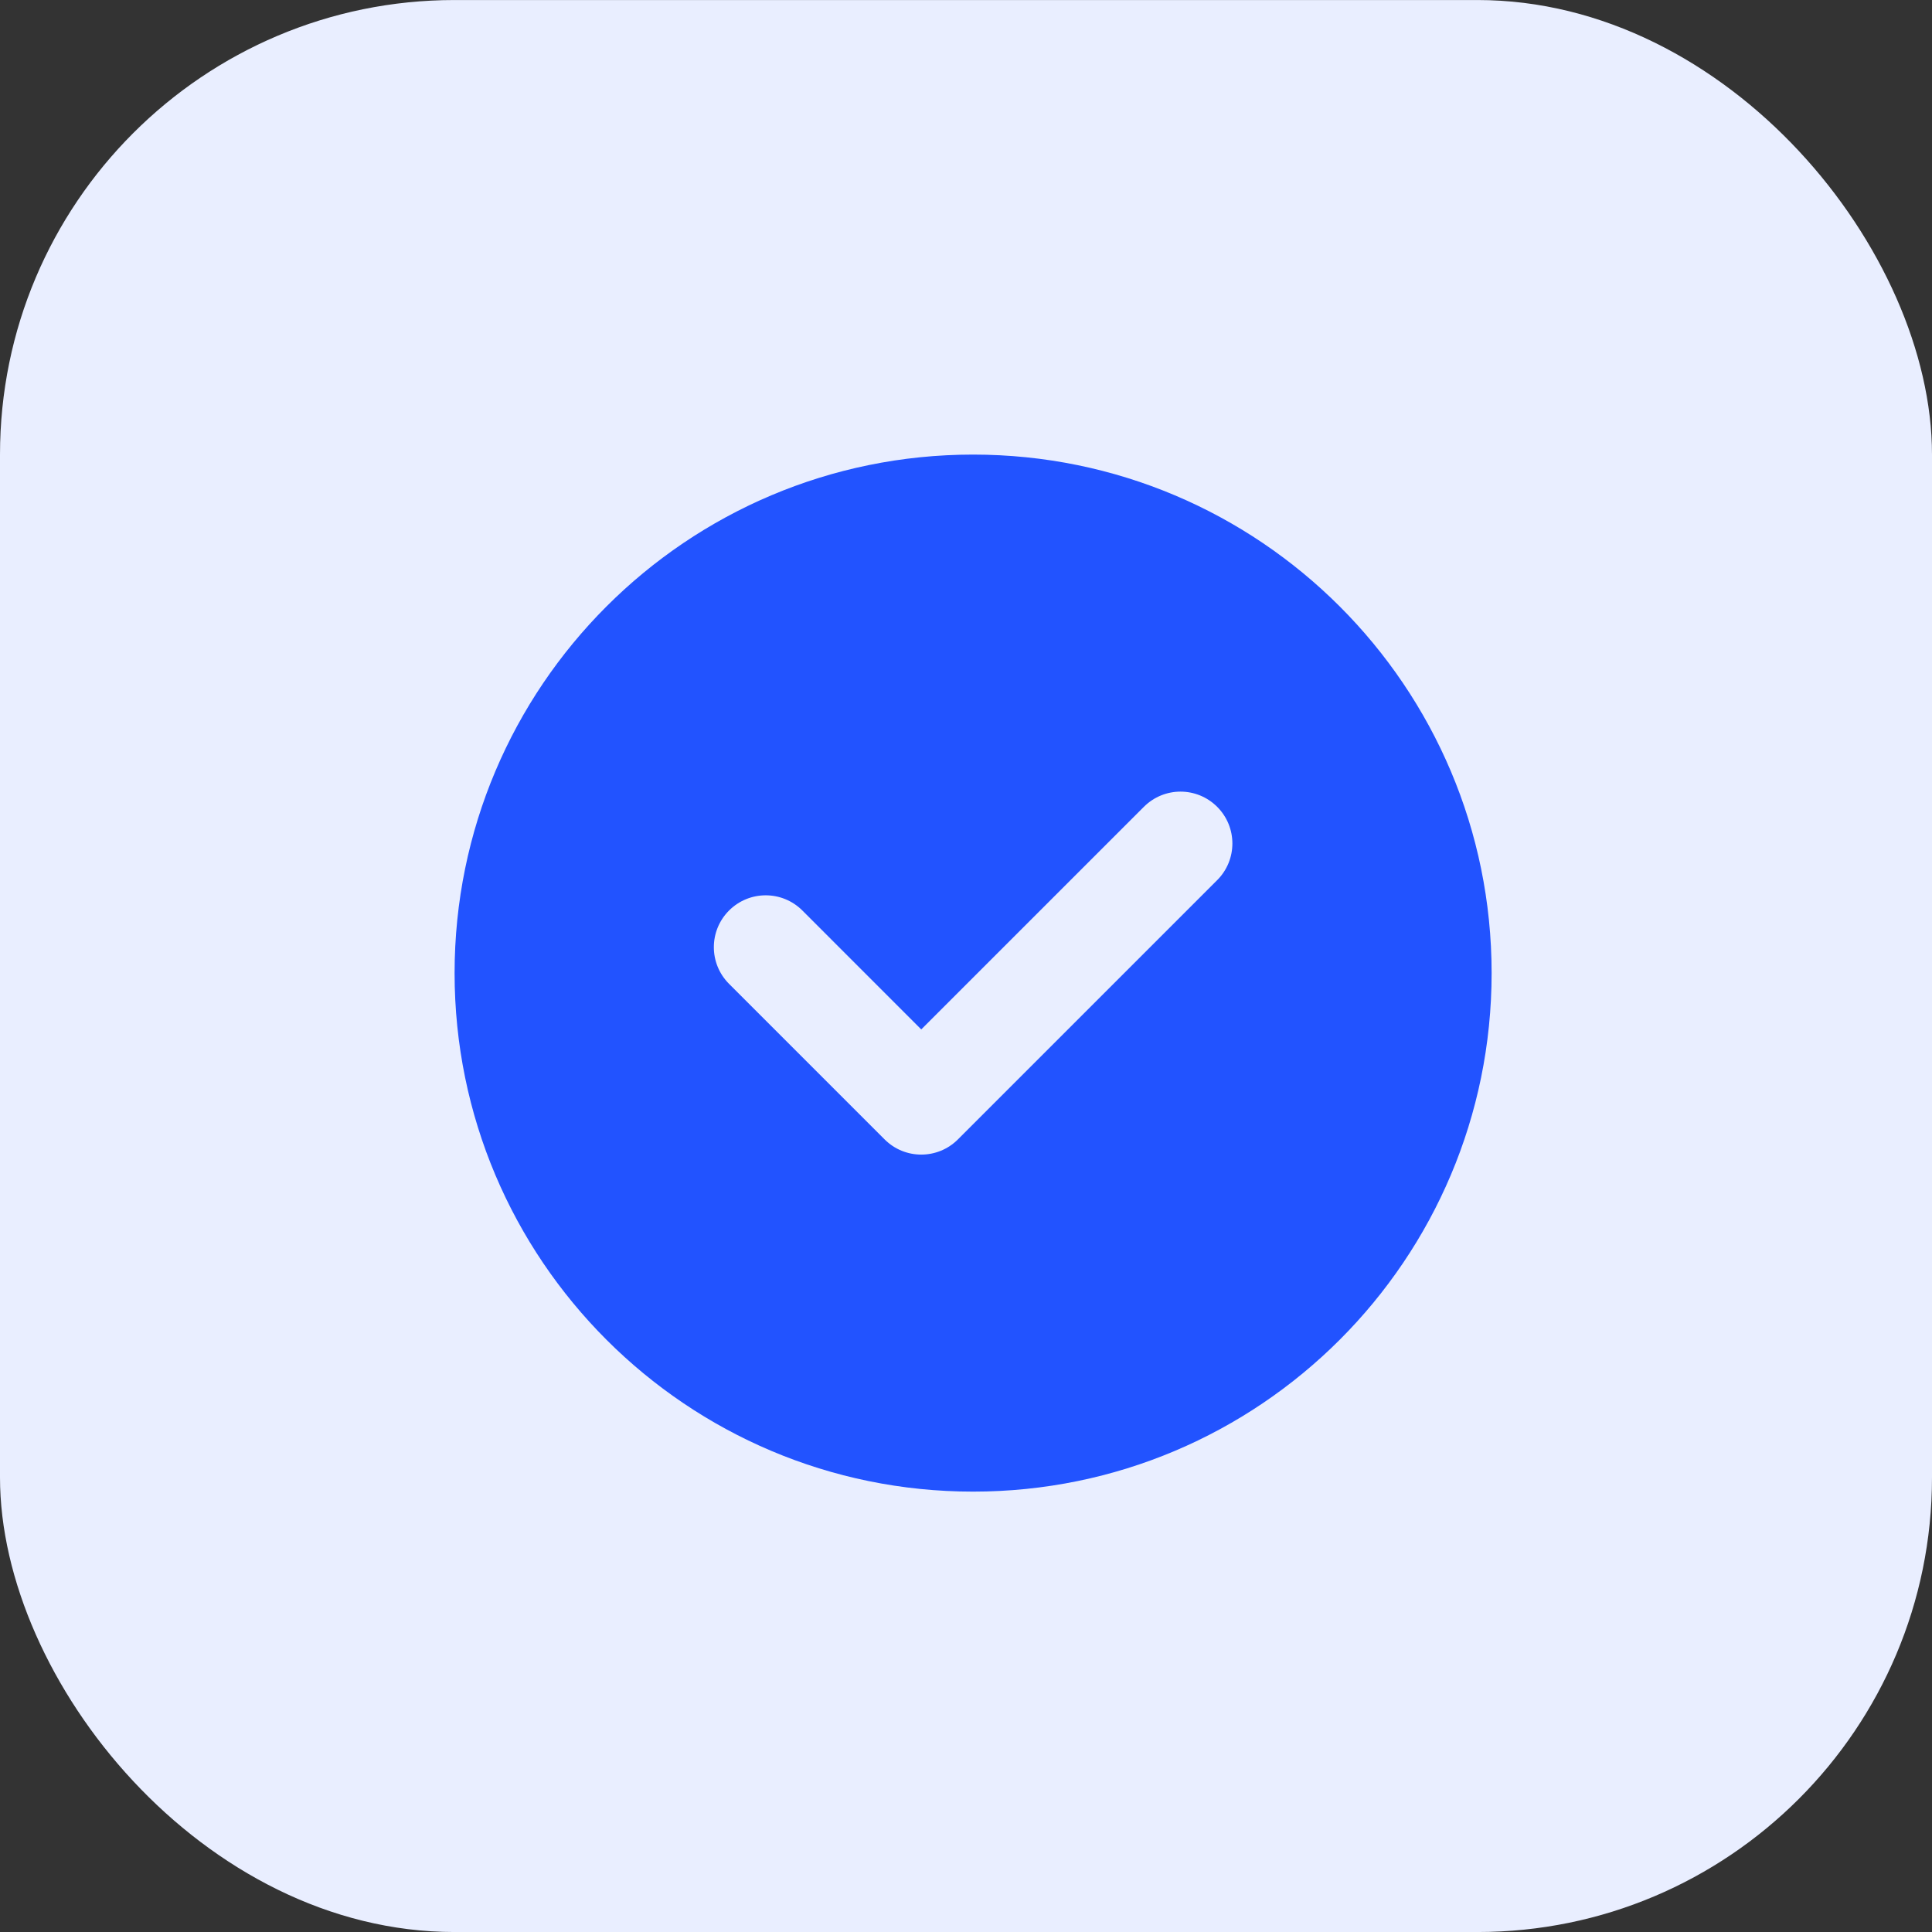
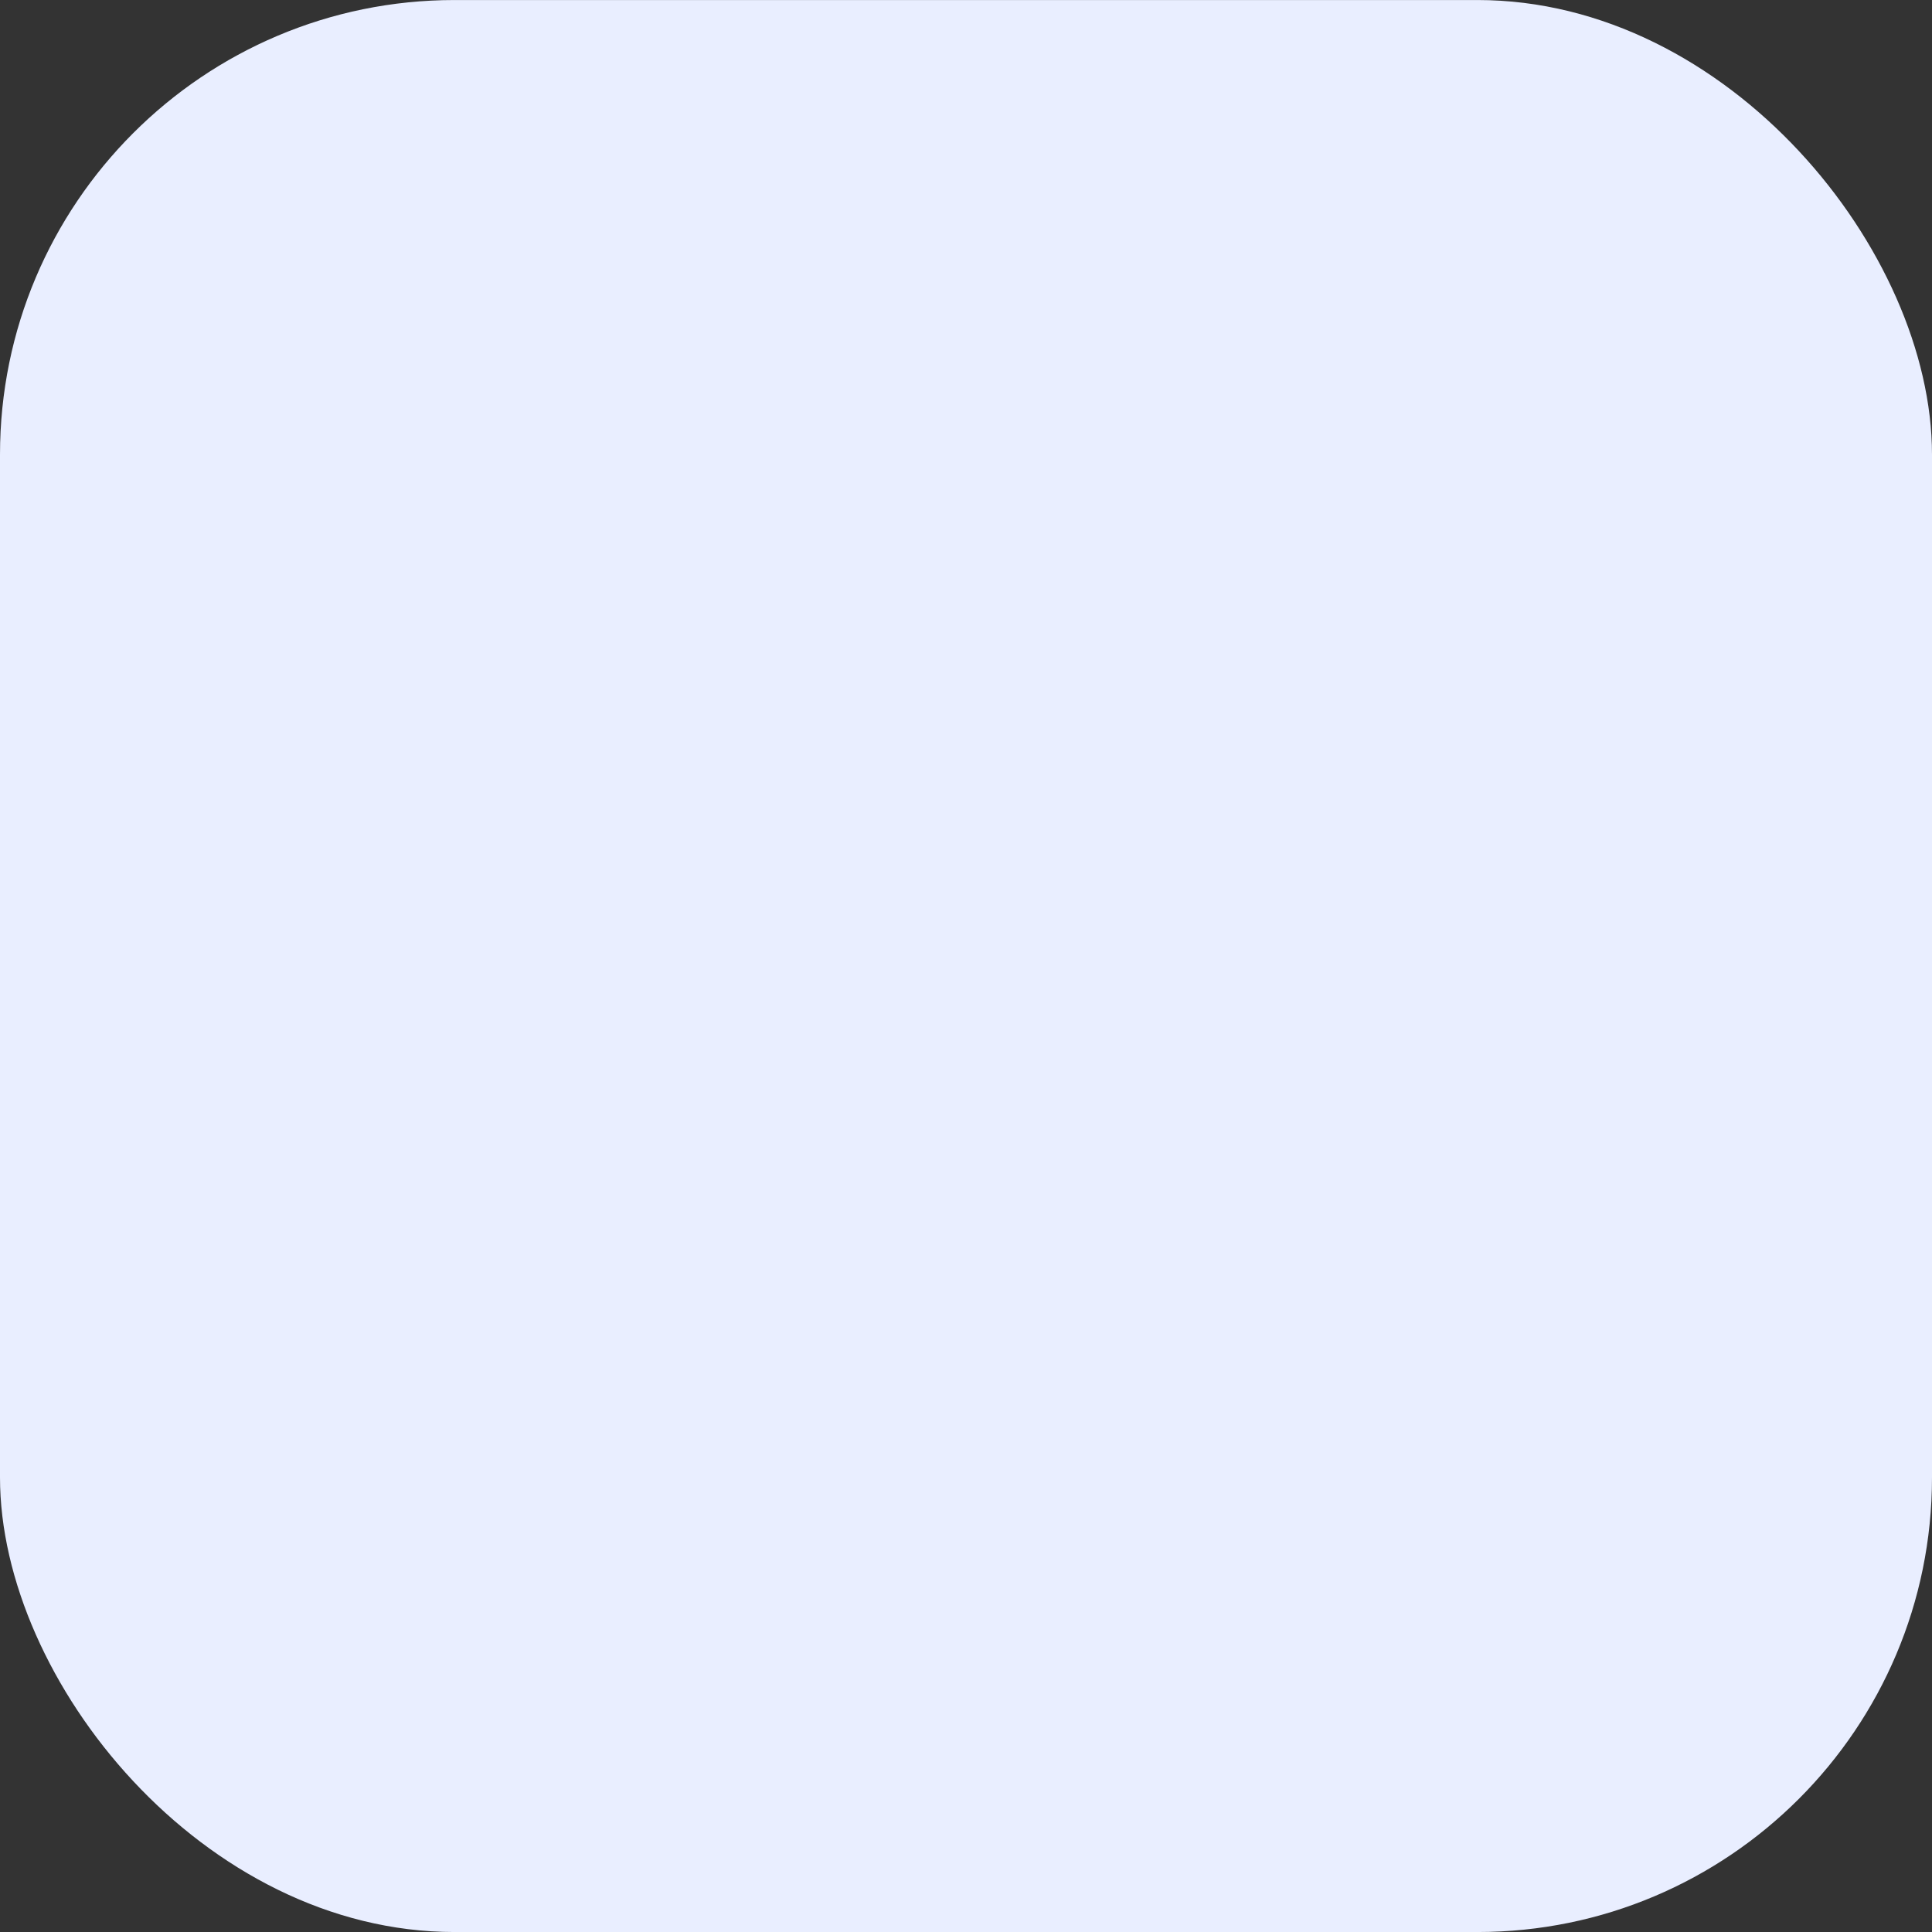
<svg xmlns="http://www.w3.org/2000/svg" width="68" height="68" viewBox="0 0 68 68" fill="none">
  <rect x="0" y="0" width="68" height="68" fill="#333333" stroke="none" />
  <rect y="0.001" width="68" height="68" rx="16" fill="#E9EEFF" />
-   <path fill-rule="evenodd" clip-rule="evenodd" d="M52.5 34.25C52.5 44.329 44.329 52.5 34.25 52.5C24.171 52.5 16 44.329 16 34.25C16 24.171 24.171 16 34.25 16C44.329 16 52.5 24.171 52.5 34.25ZM31.135 40.103C31.491 40.459 31.958 40.638 32.425 40.638C32.893 40.638 33.36 40.459 33.716 40.103L42.841 30.978C43.554 30.265 43.554 29.111 42.841 28.398C42.127 27.684 40.974 27.684 40.26 28.398L32.425 36.232L28.241 32.047C27.527 31.334 26.374 31.334 25.66 32.047C24.947 32.761 24.947 33.914 25.66 34.628L31.135 40.103Z" fill="#2253FF" />
</svg>